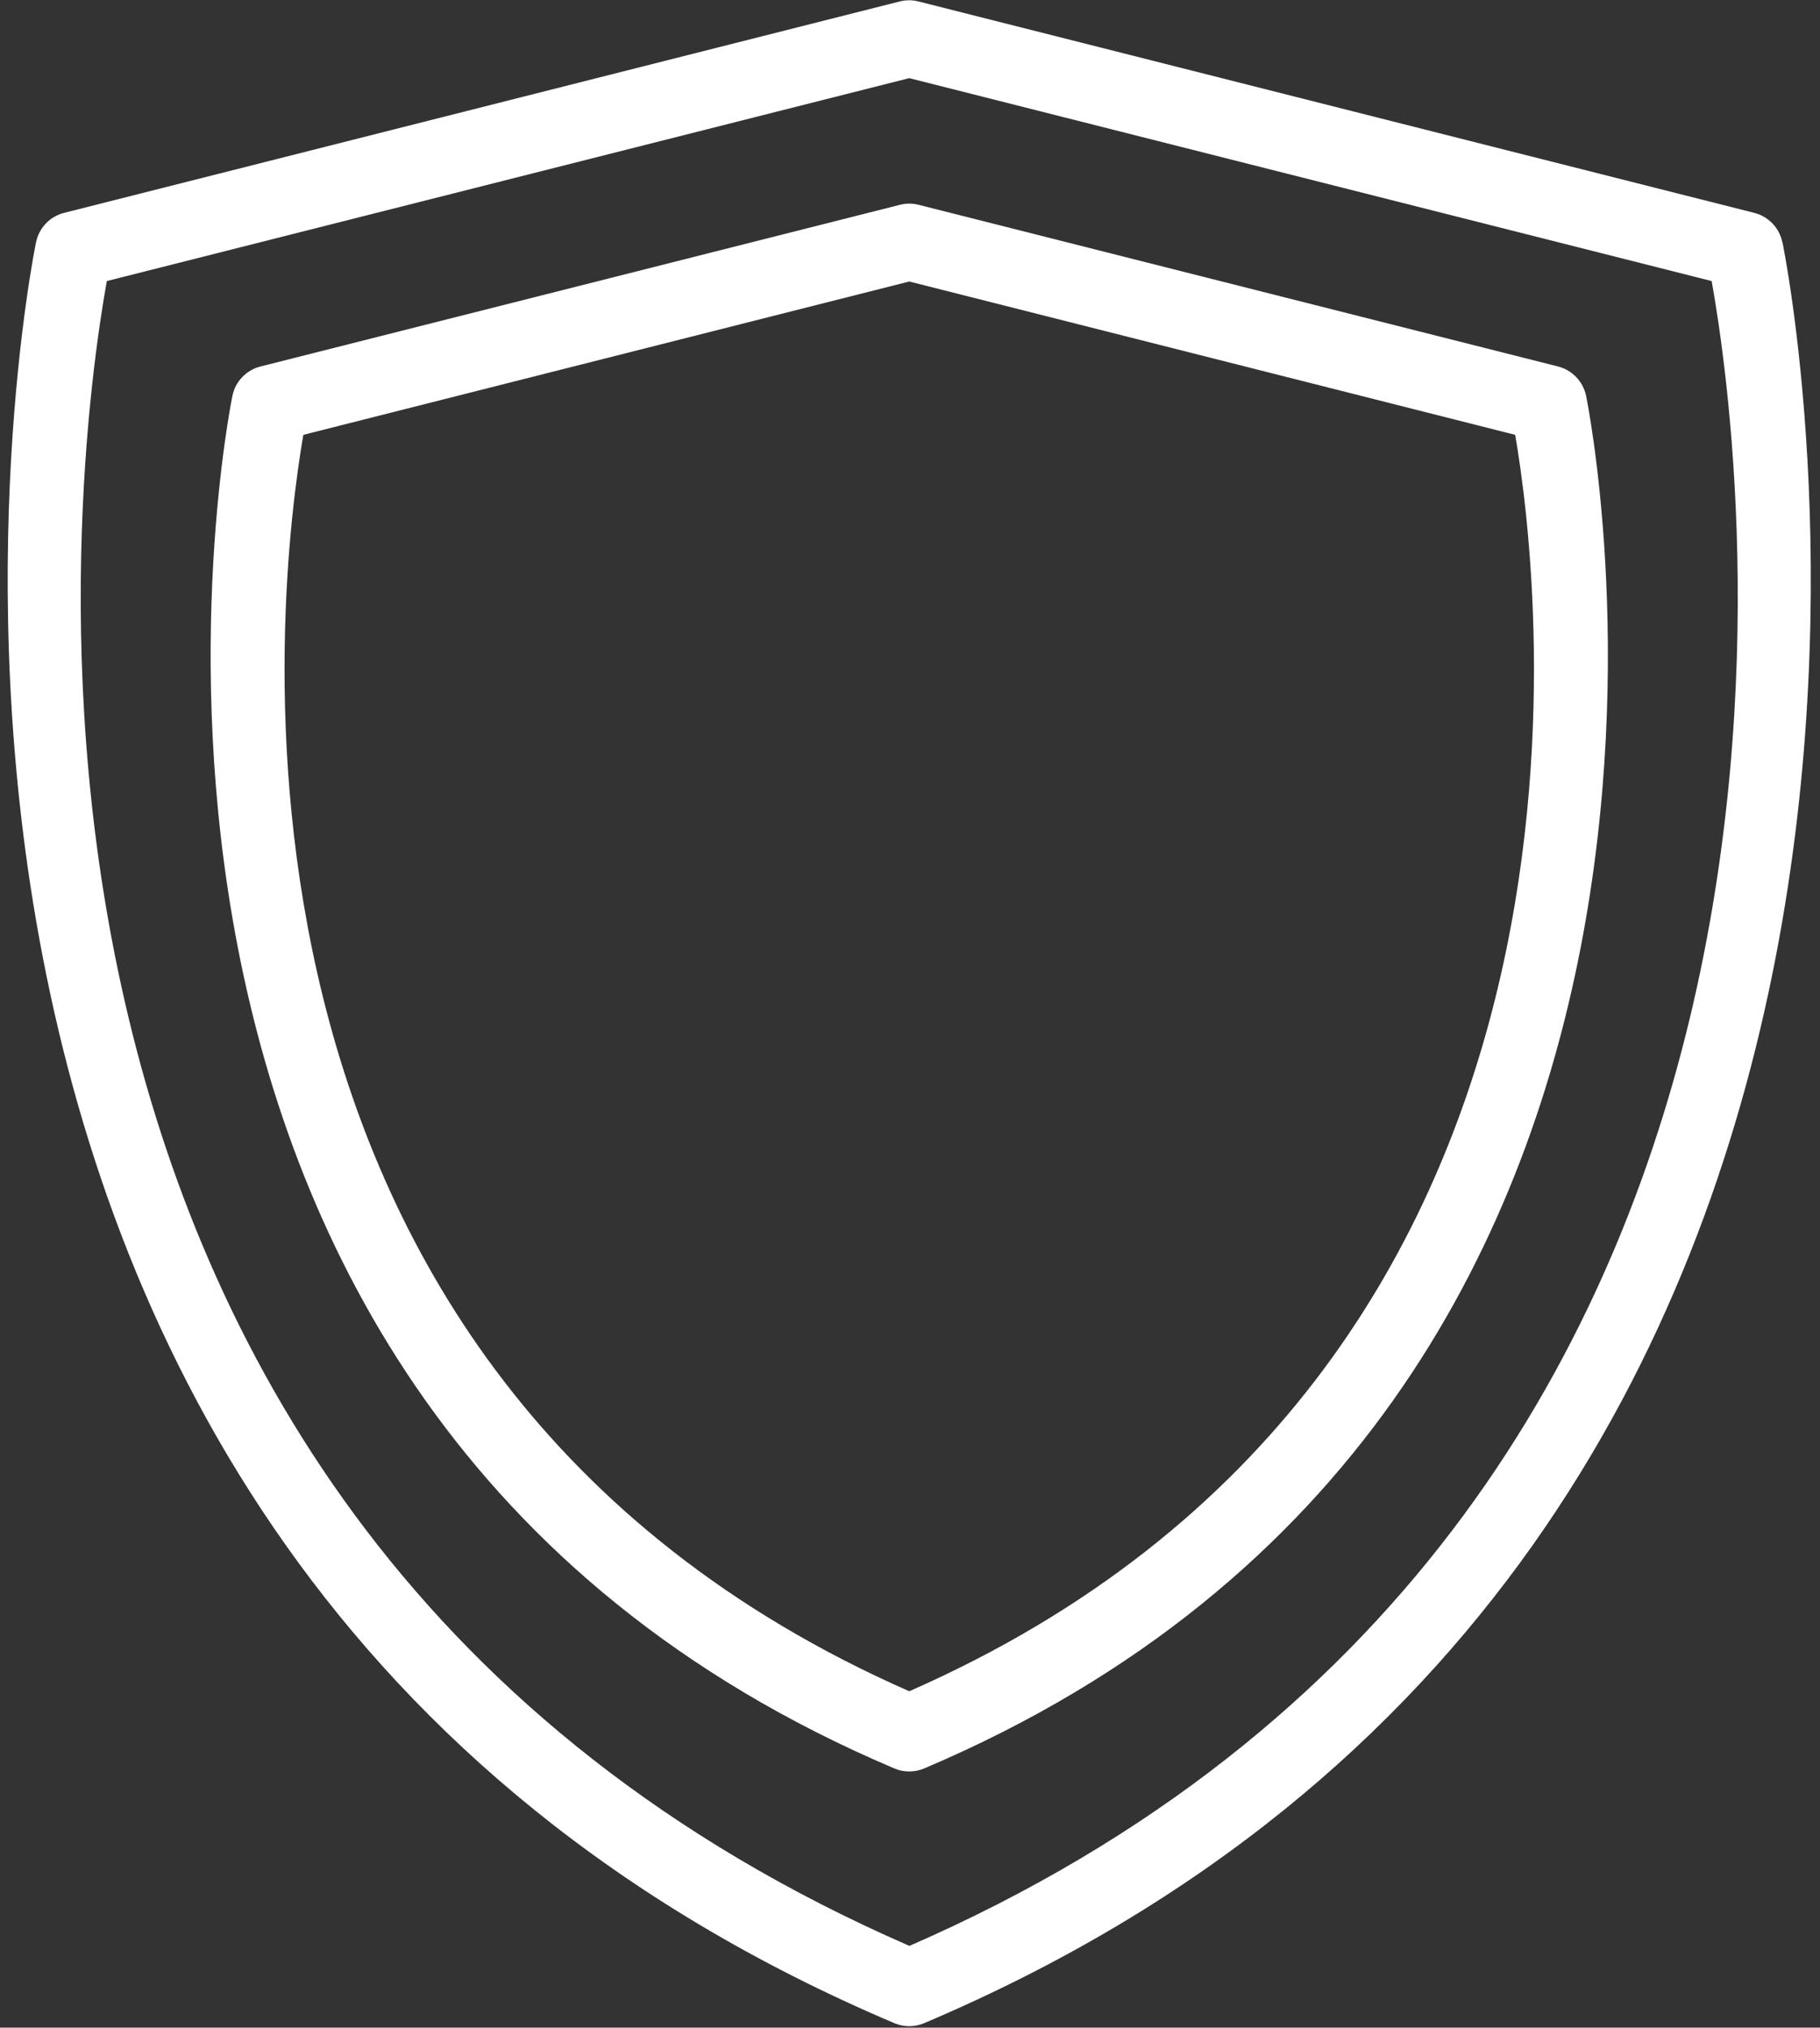
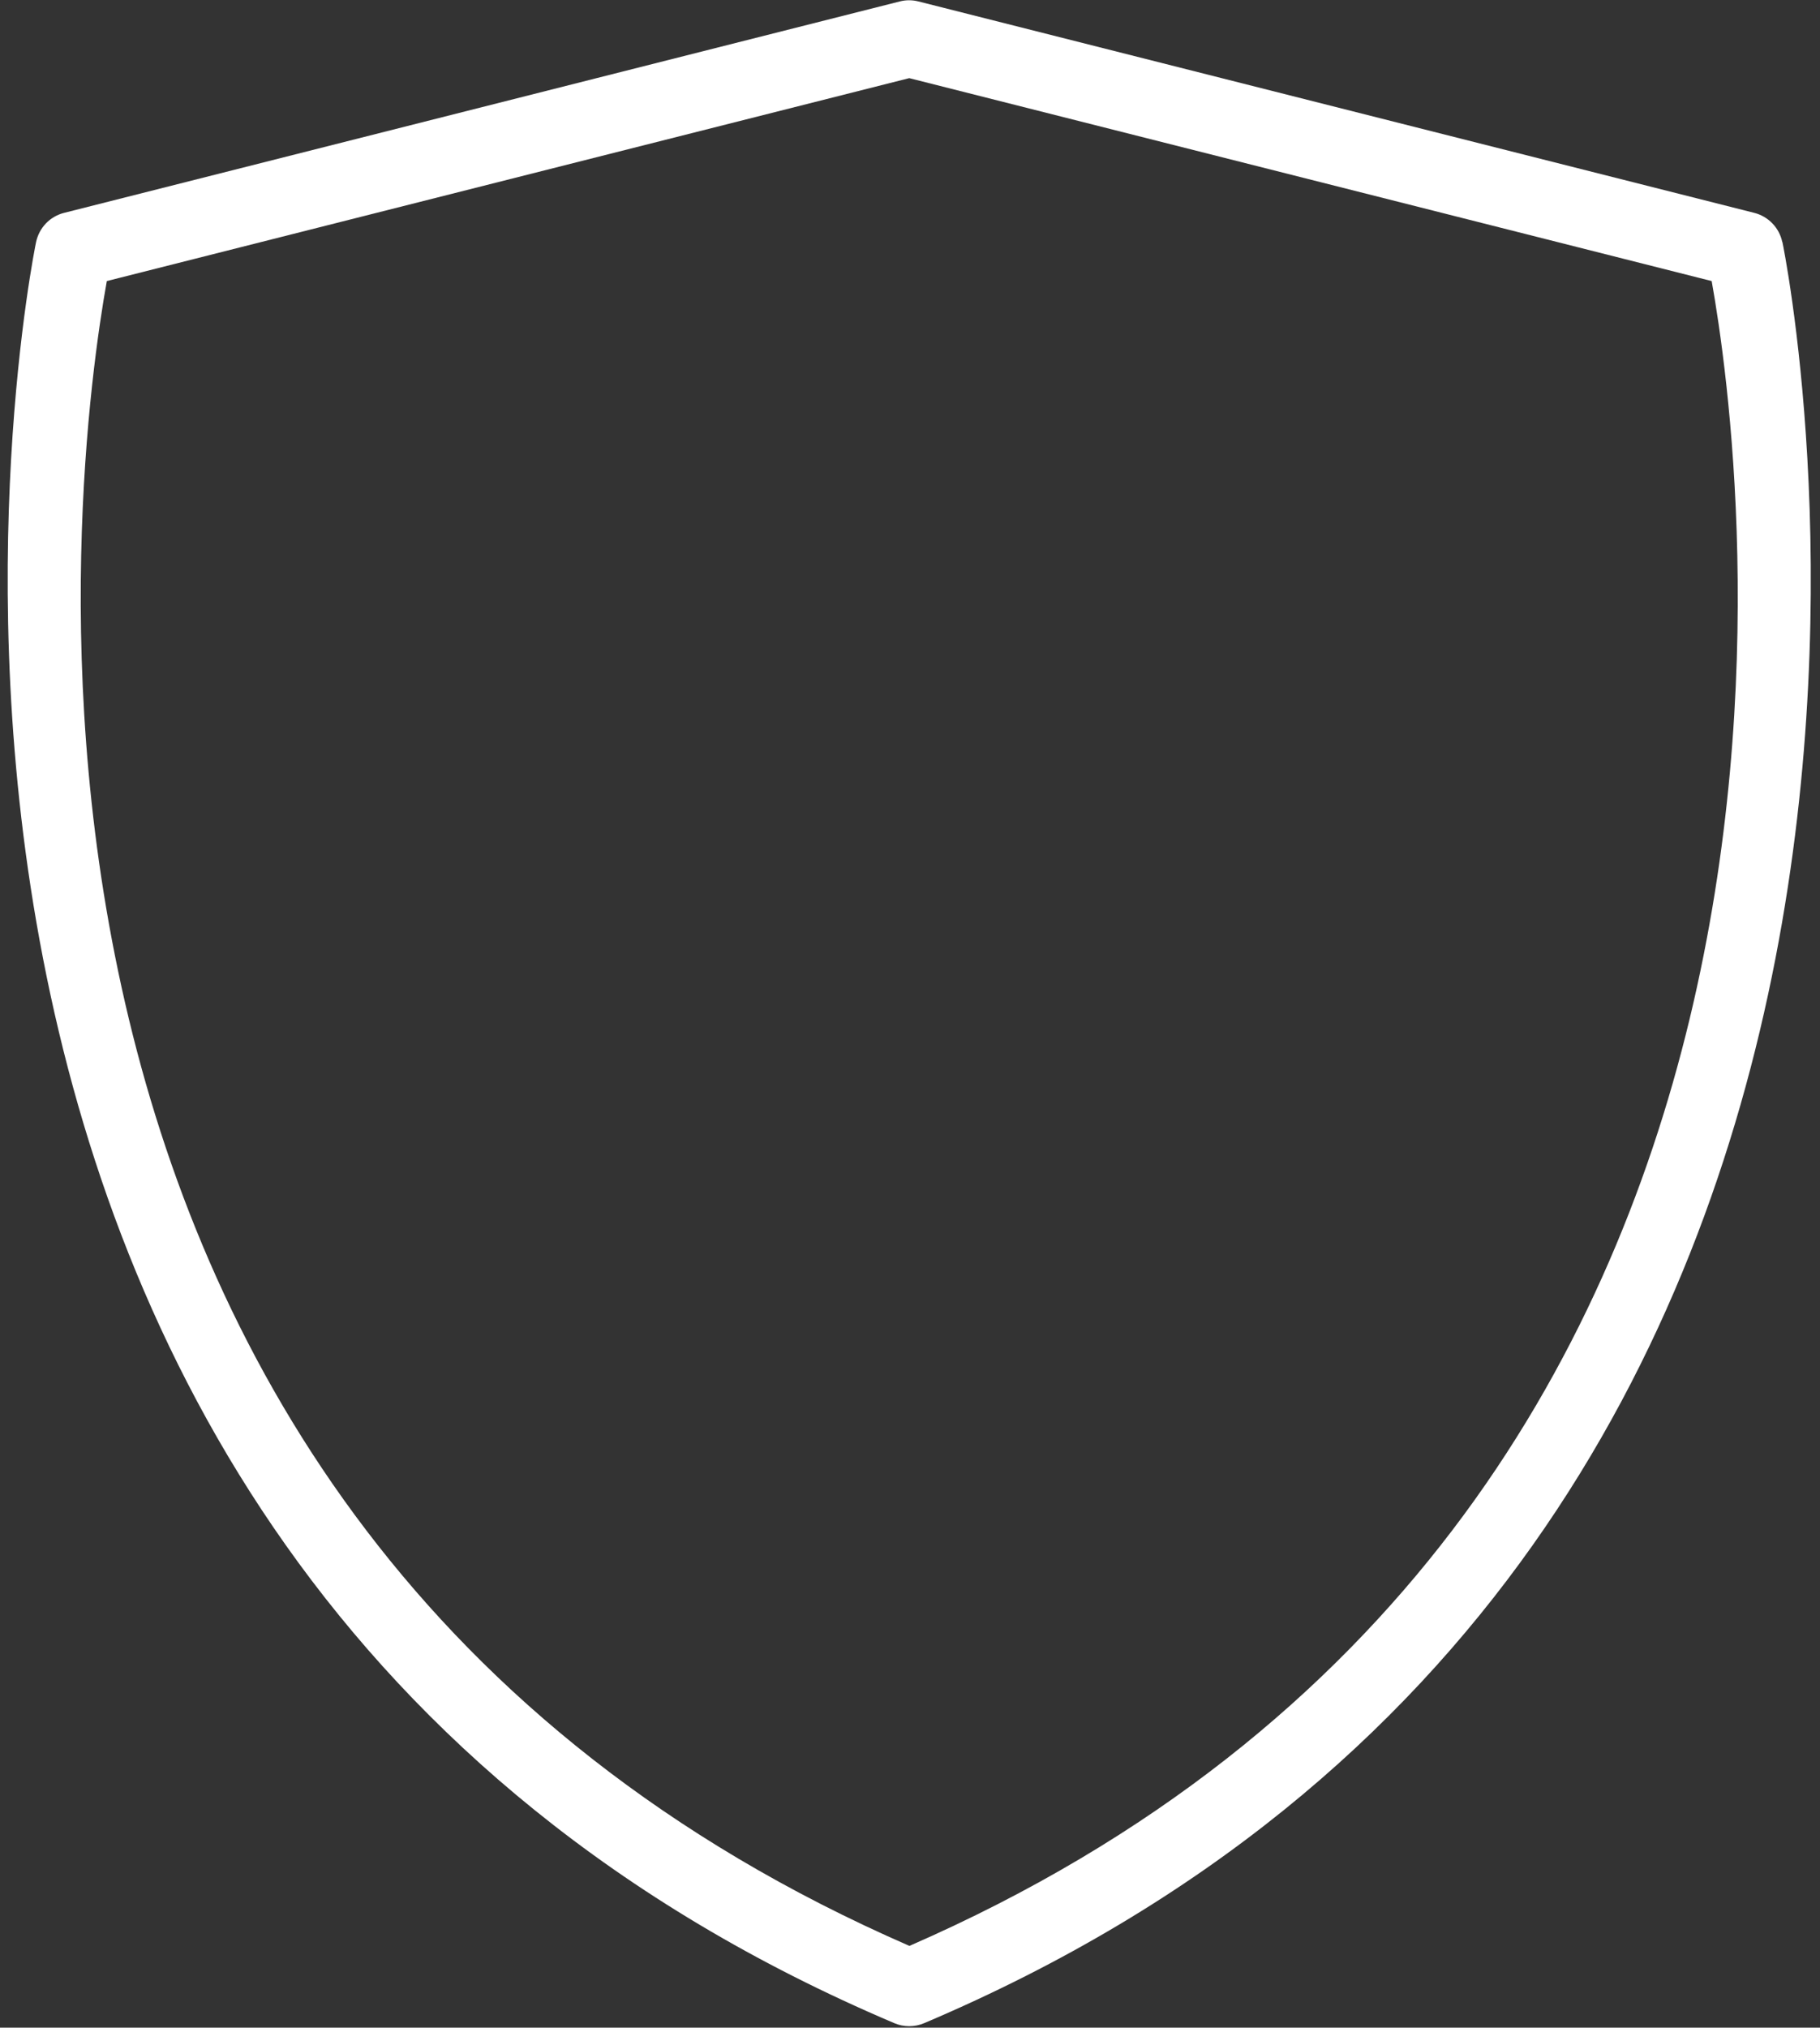
<svg xmlns="http://www.w3.org/2000/svg" width="123" height="137" viewBox="0 0 123 137" fill="none">
  <rect x="0" y="0" width="123" height="137" fill="#333333" stroke="none" />
  <path d="M61.449 131.47C-4.741 102.62 5.089 30.87 7.219 18.99L61.449 5.28L115.679 18.99C117.809 30.87 127.639 102.62 61.449 131.48M120.449 16.35C120.249 15.39 119.509 14.62 118.549 14.38L62.079 0.1C61.659 -0.01 61.219 -0.01 60.799 0.1L4.339 14.38C3.379 14.62 2.649 15.38 2.439 16.35C2.249 17.23 -15.441 104.49 60.429 136.69C60.749 136.83 61.099 136.9 61.449 136.9C61.799 136.9 62.139 136.83 62.469 136.69C138.339 104.49 120.649 17.23 120.459 16.35" fill="white" />
-   <path d="M61.45 114.27C12.18 92.6 18.77 39.42 20.5 29.38L61.45 19.02L102.4 29.38C104.13 39.42 110.72 92.61 61.45 114.27ZM105.29 24.76L62.09 13.84C61.67 13.73 61.23 13.73 60.81 13.84L17.61 24.76C16.65 25 15.91 25.77 15.71 26.73C15.57 27.41 1.93 94.65 60.43 119.48C60.75 119.62 61.1 119.69 61.45 119.69C61.8 119.69 62.14 119.62 62.47 119.48C120.97 94.65 107.33 27.41 107.19 26.73C106.98 25.77 106.25 25 105.29 24.76Z" fill="white" />
</svg>